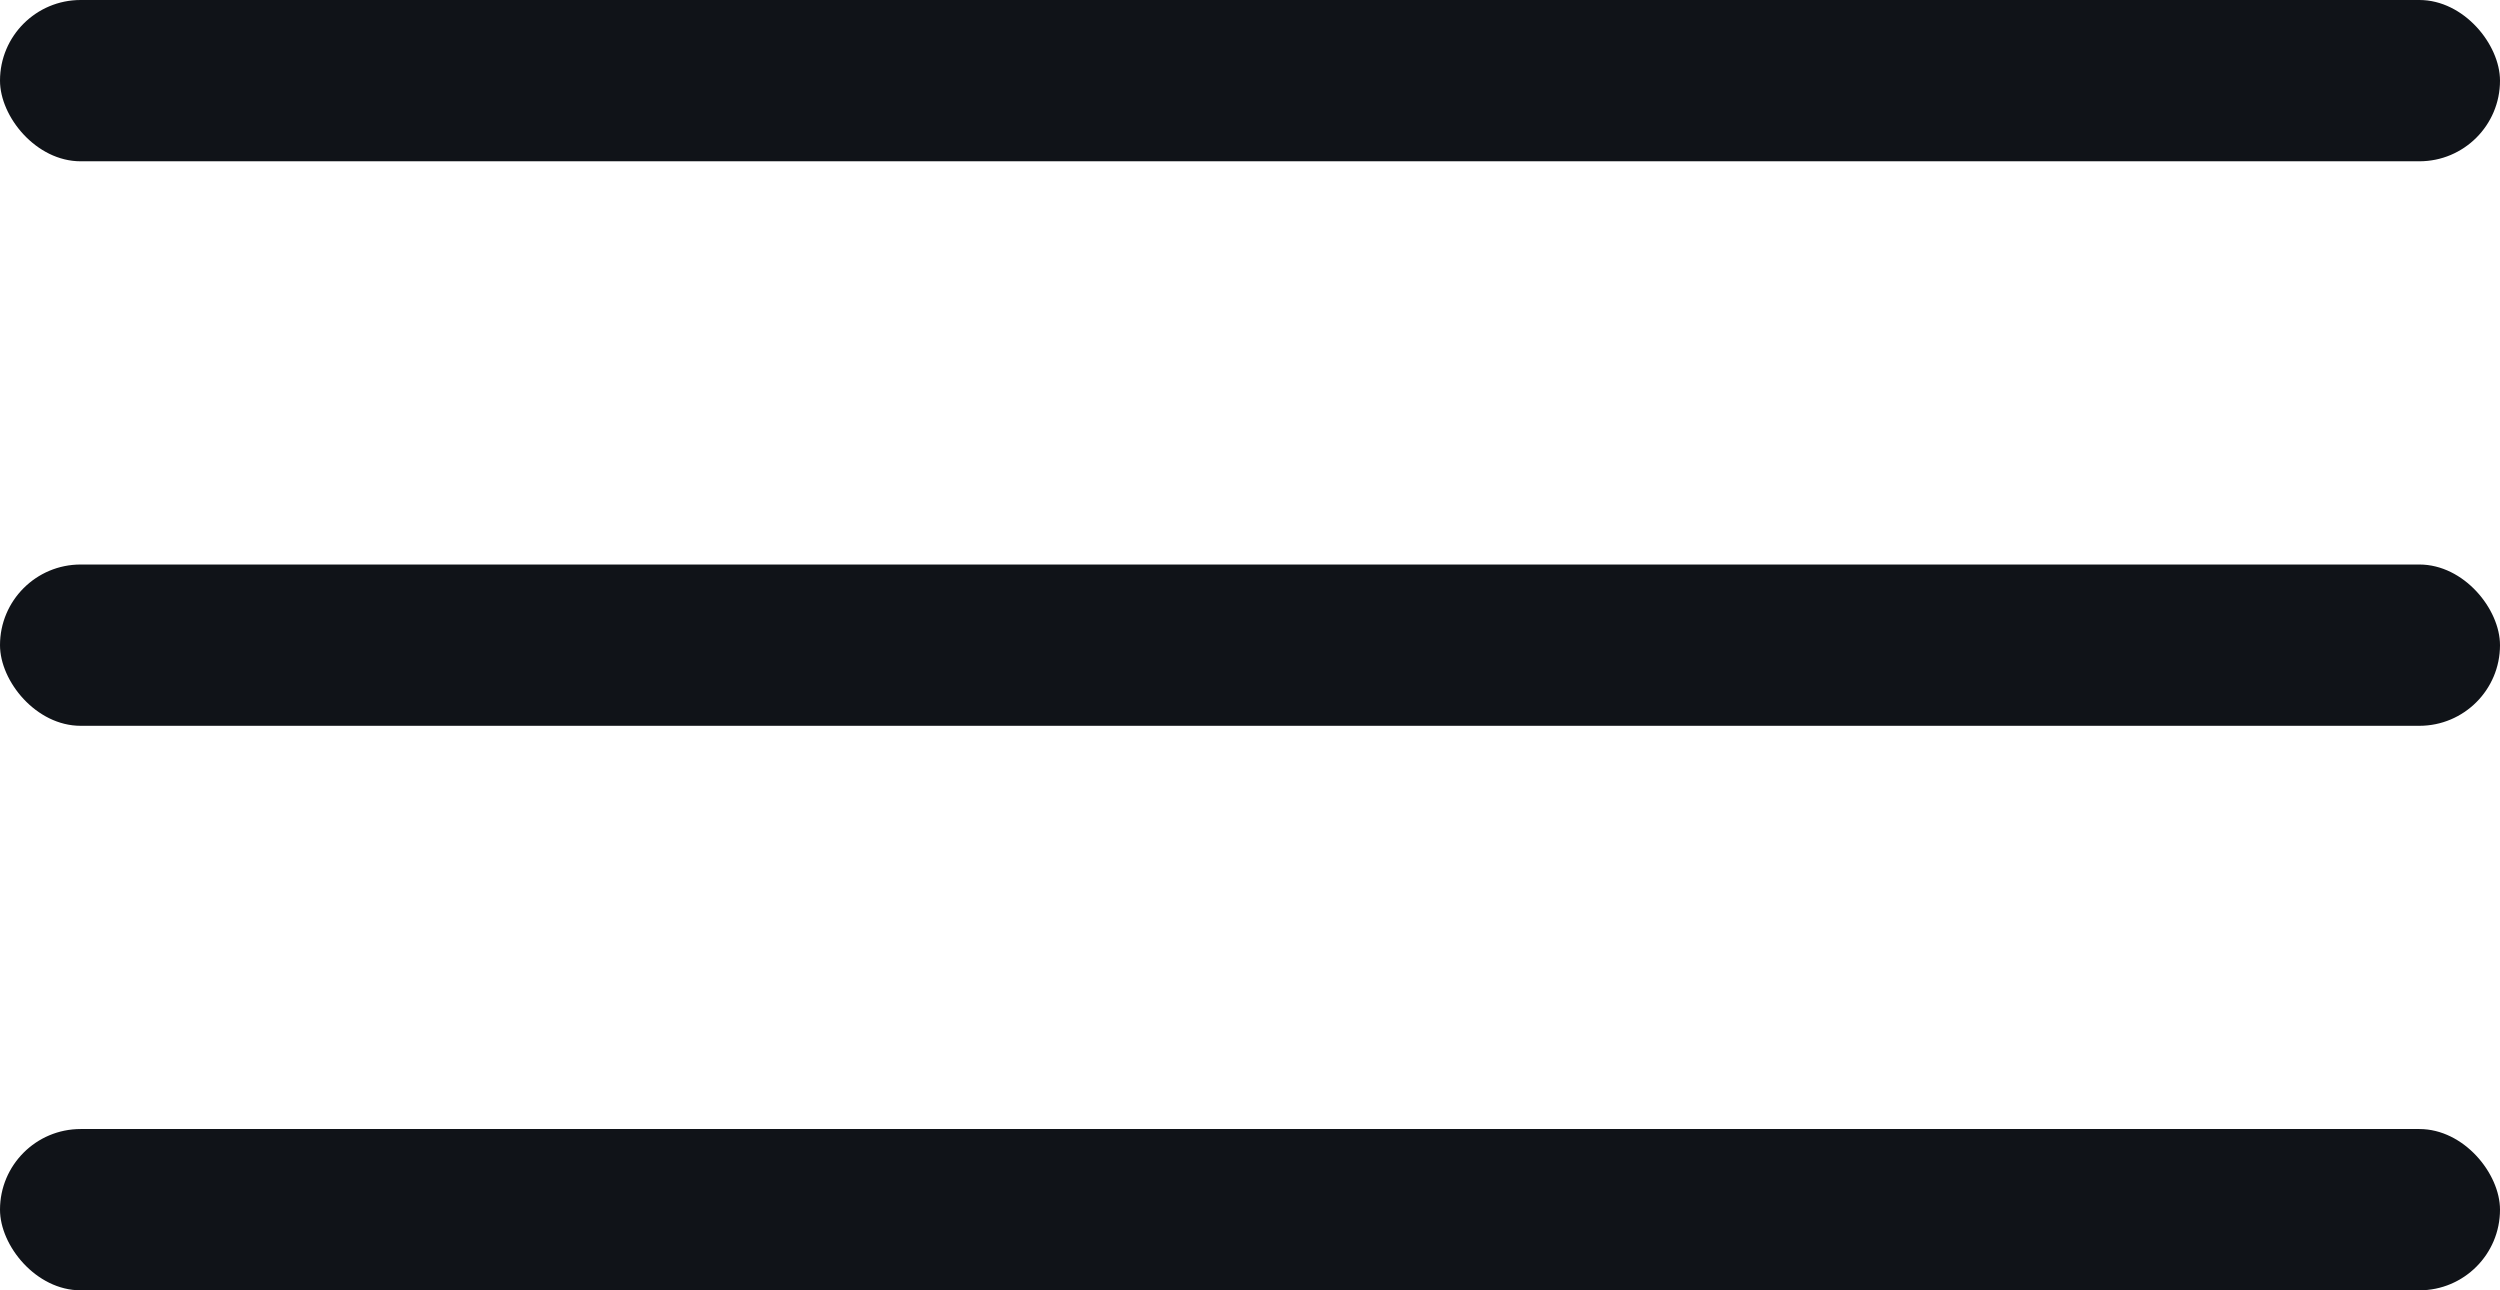
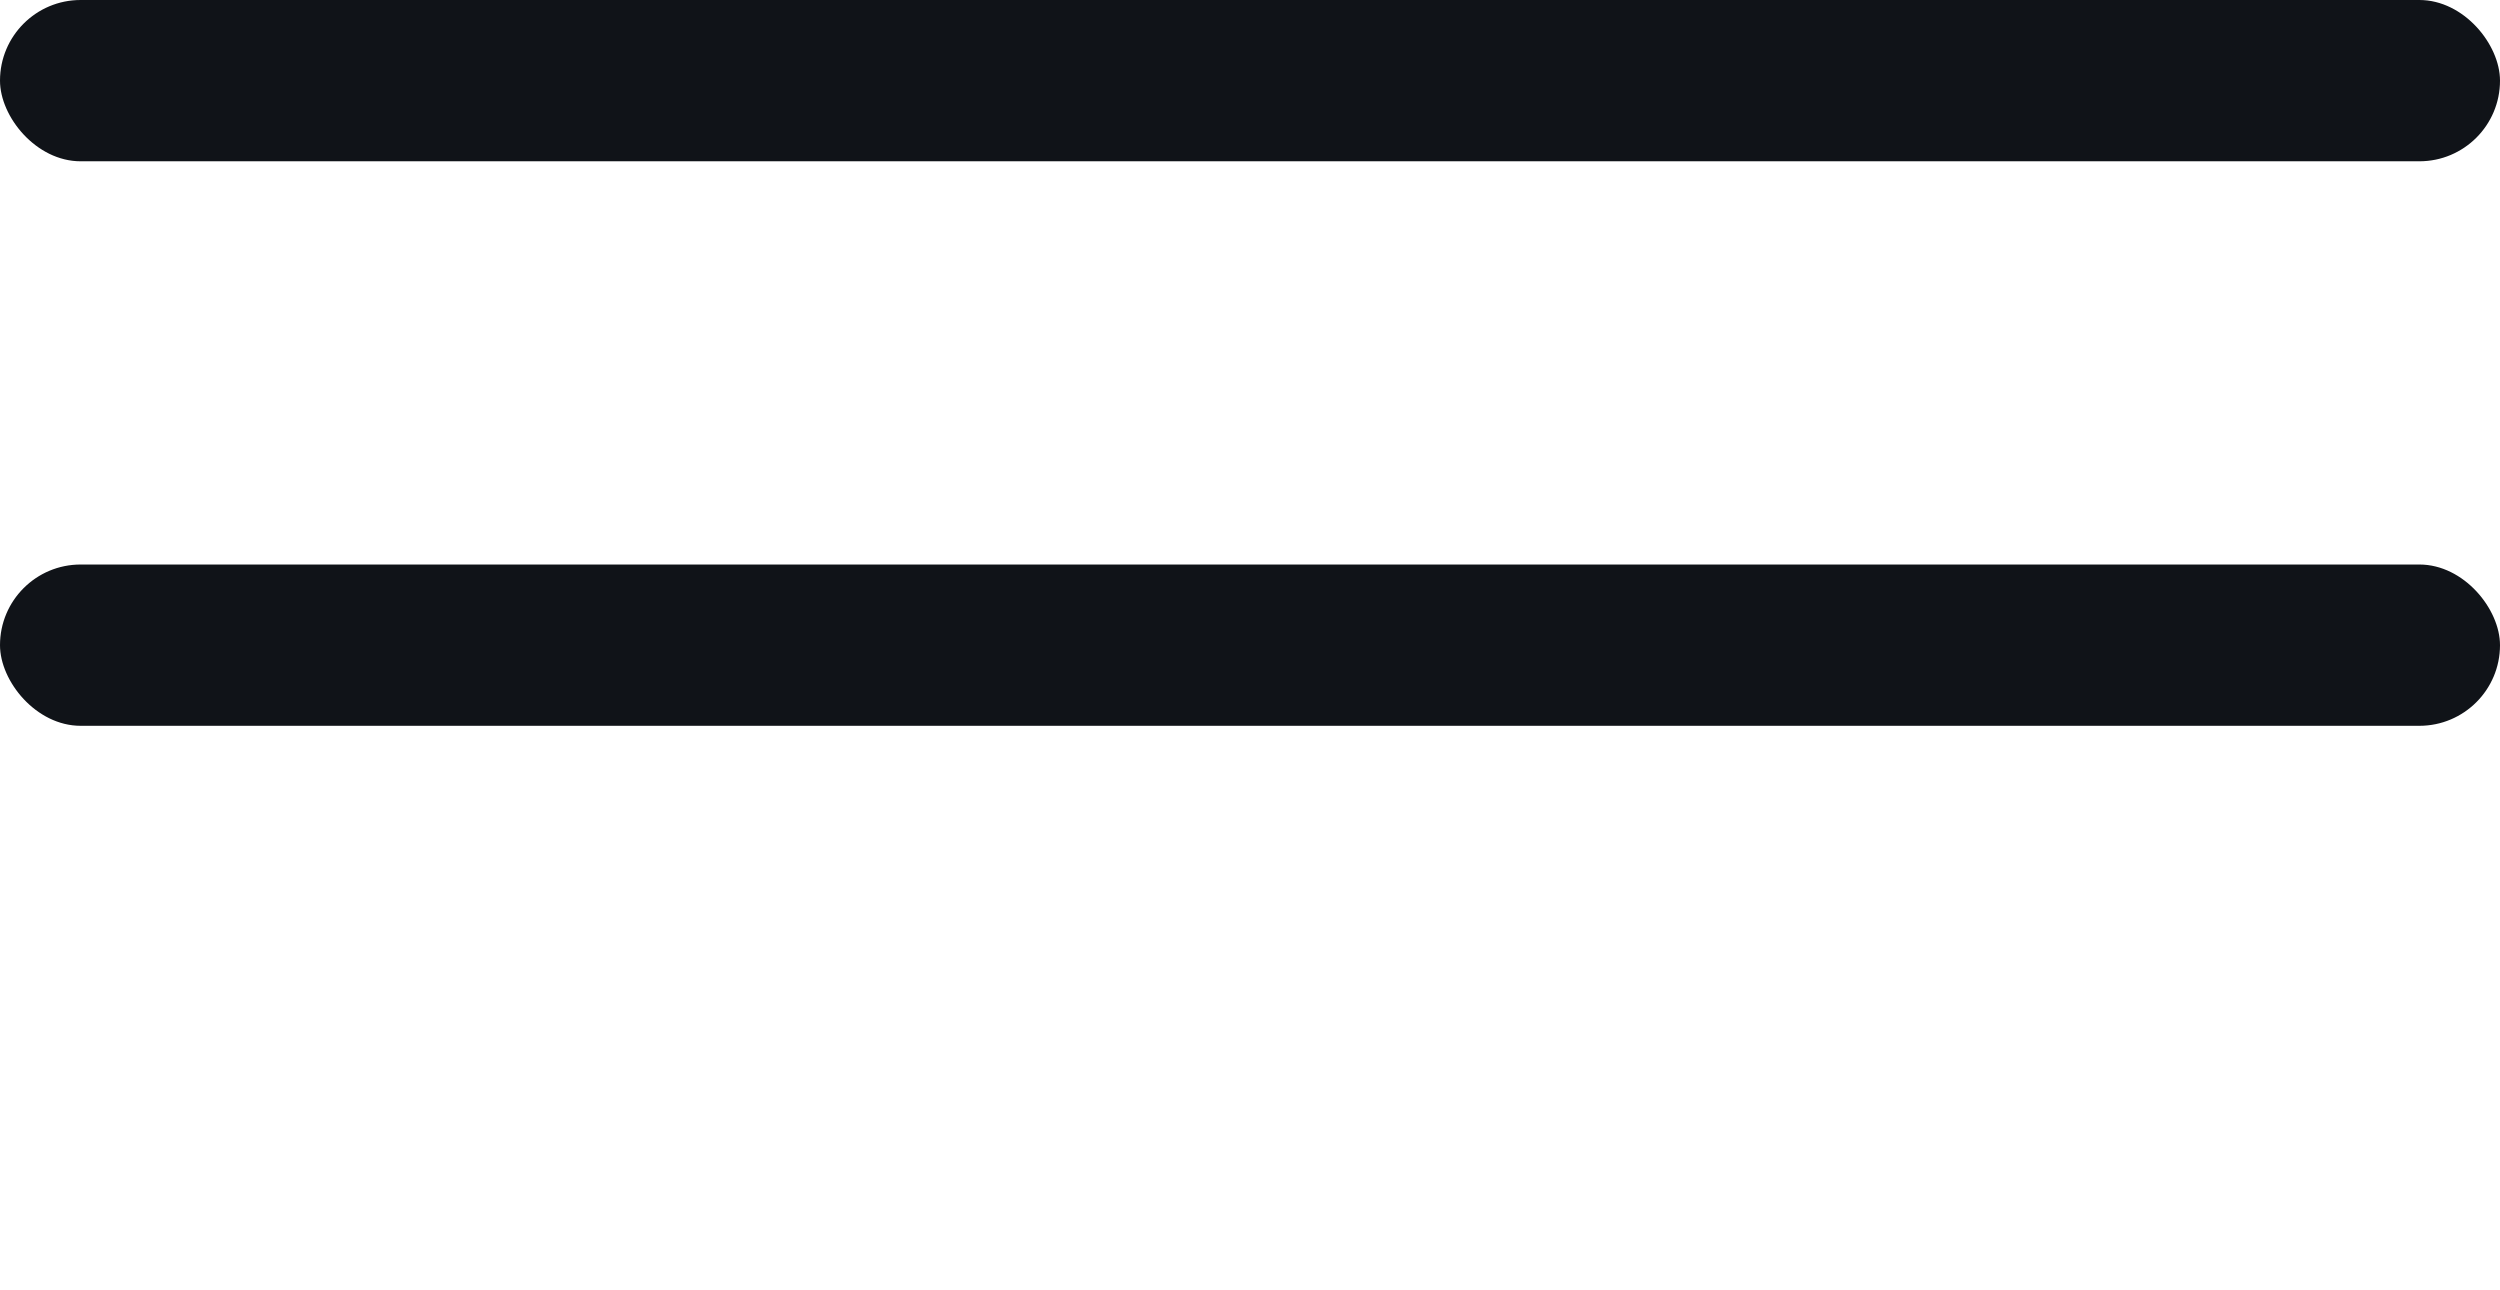
<svg xmlns="http://www.w3.org/2000/svg" width="31" height="16" viewBox="0 0 31 16" fill="none">
  <rect width="31" height="2" rx="1" fill="#101318" />
  <rect y="7" width="31" height="2" rx="1" fill="#101318" />
-   <rect y="14" width="31" height="2" rx="1" fill="#101318" />
</svg>